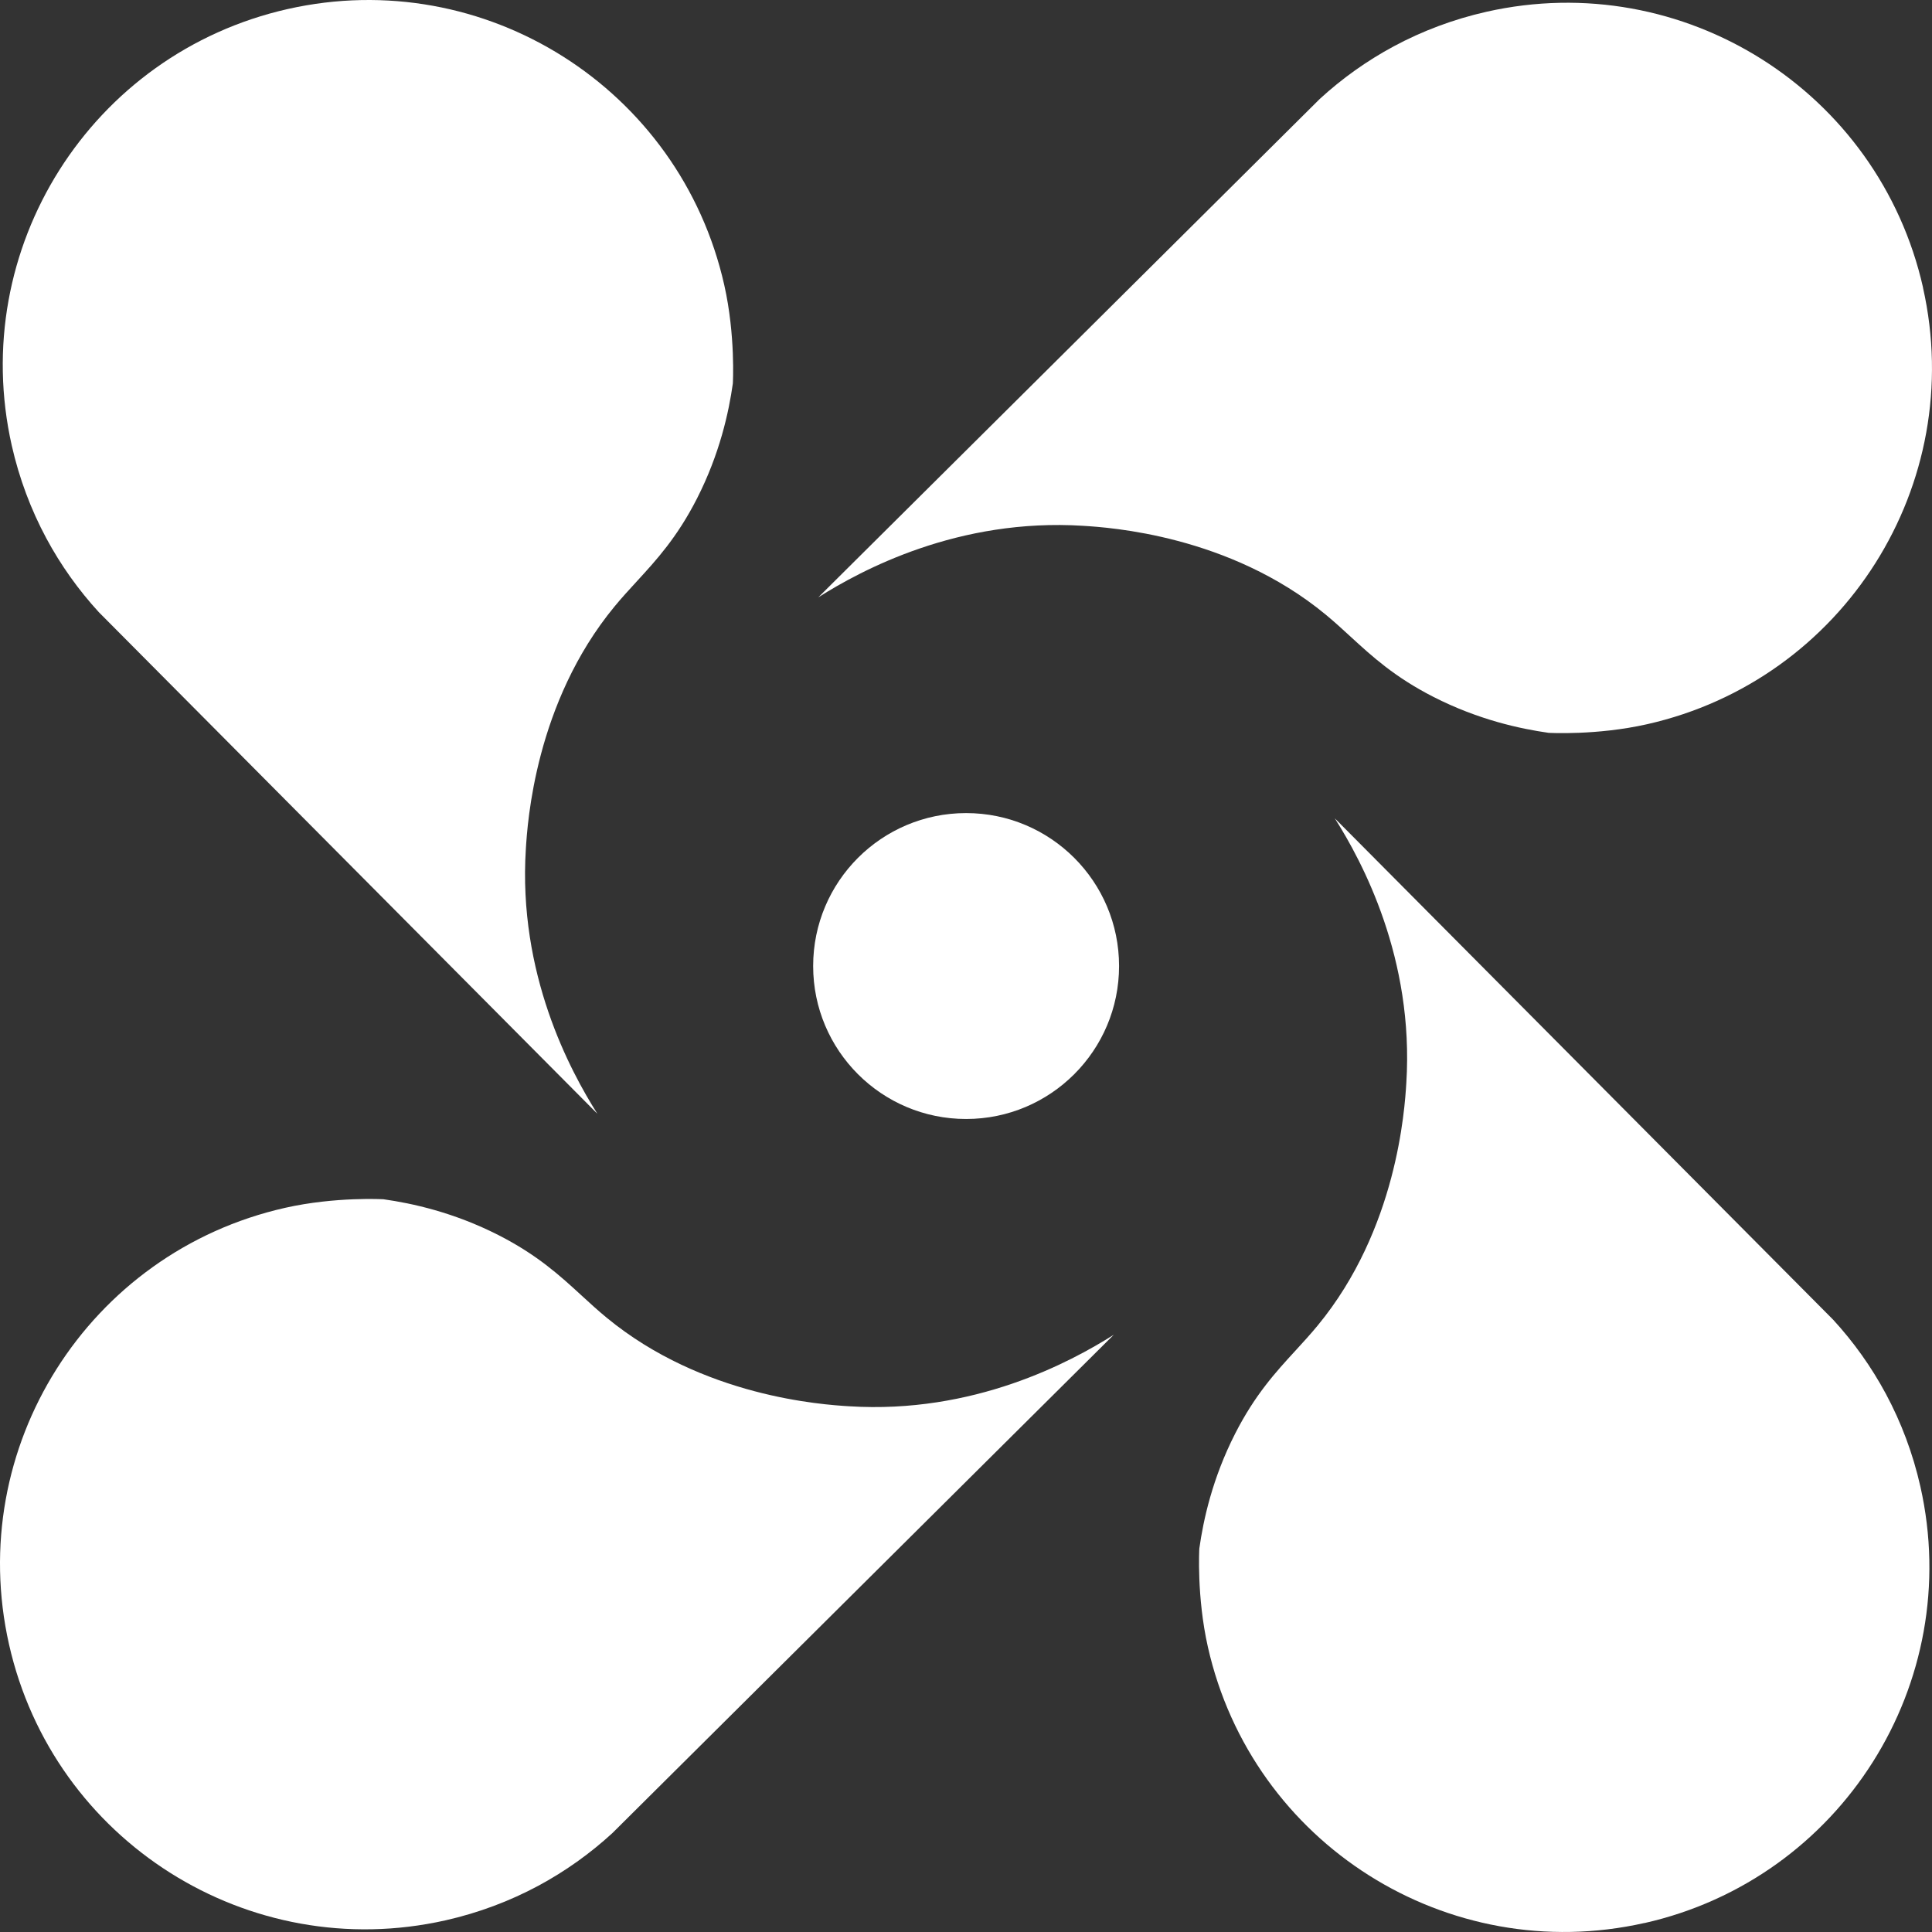
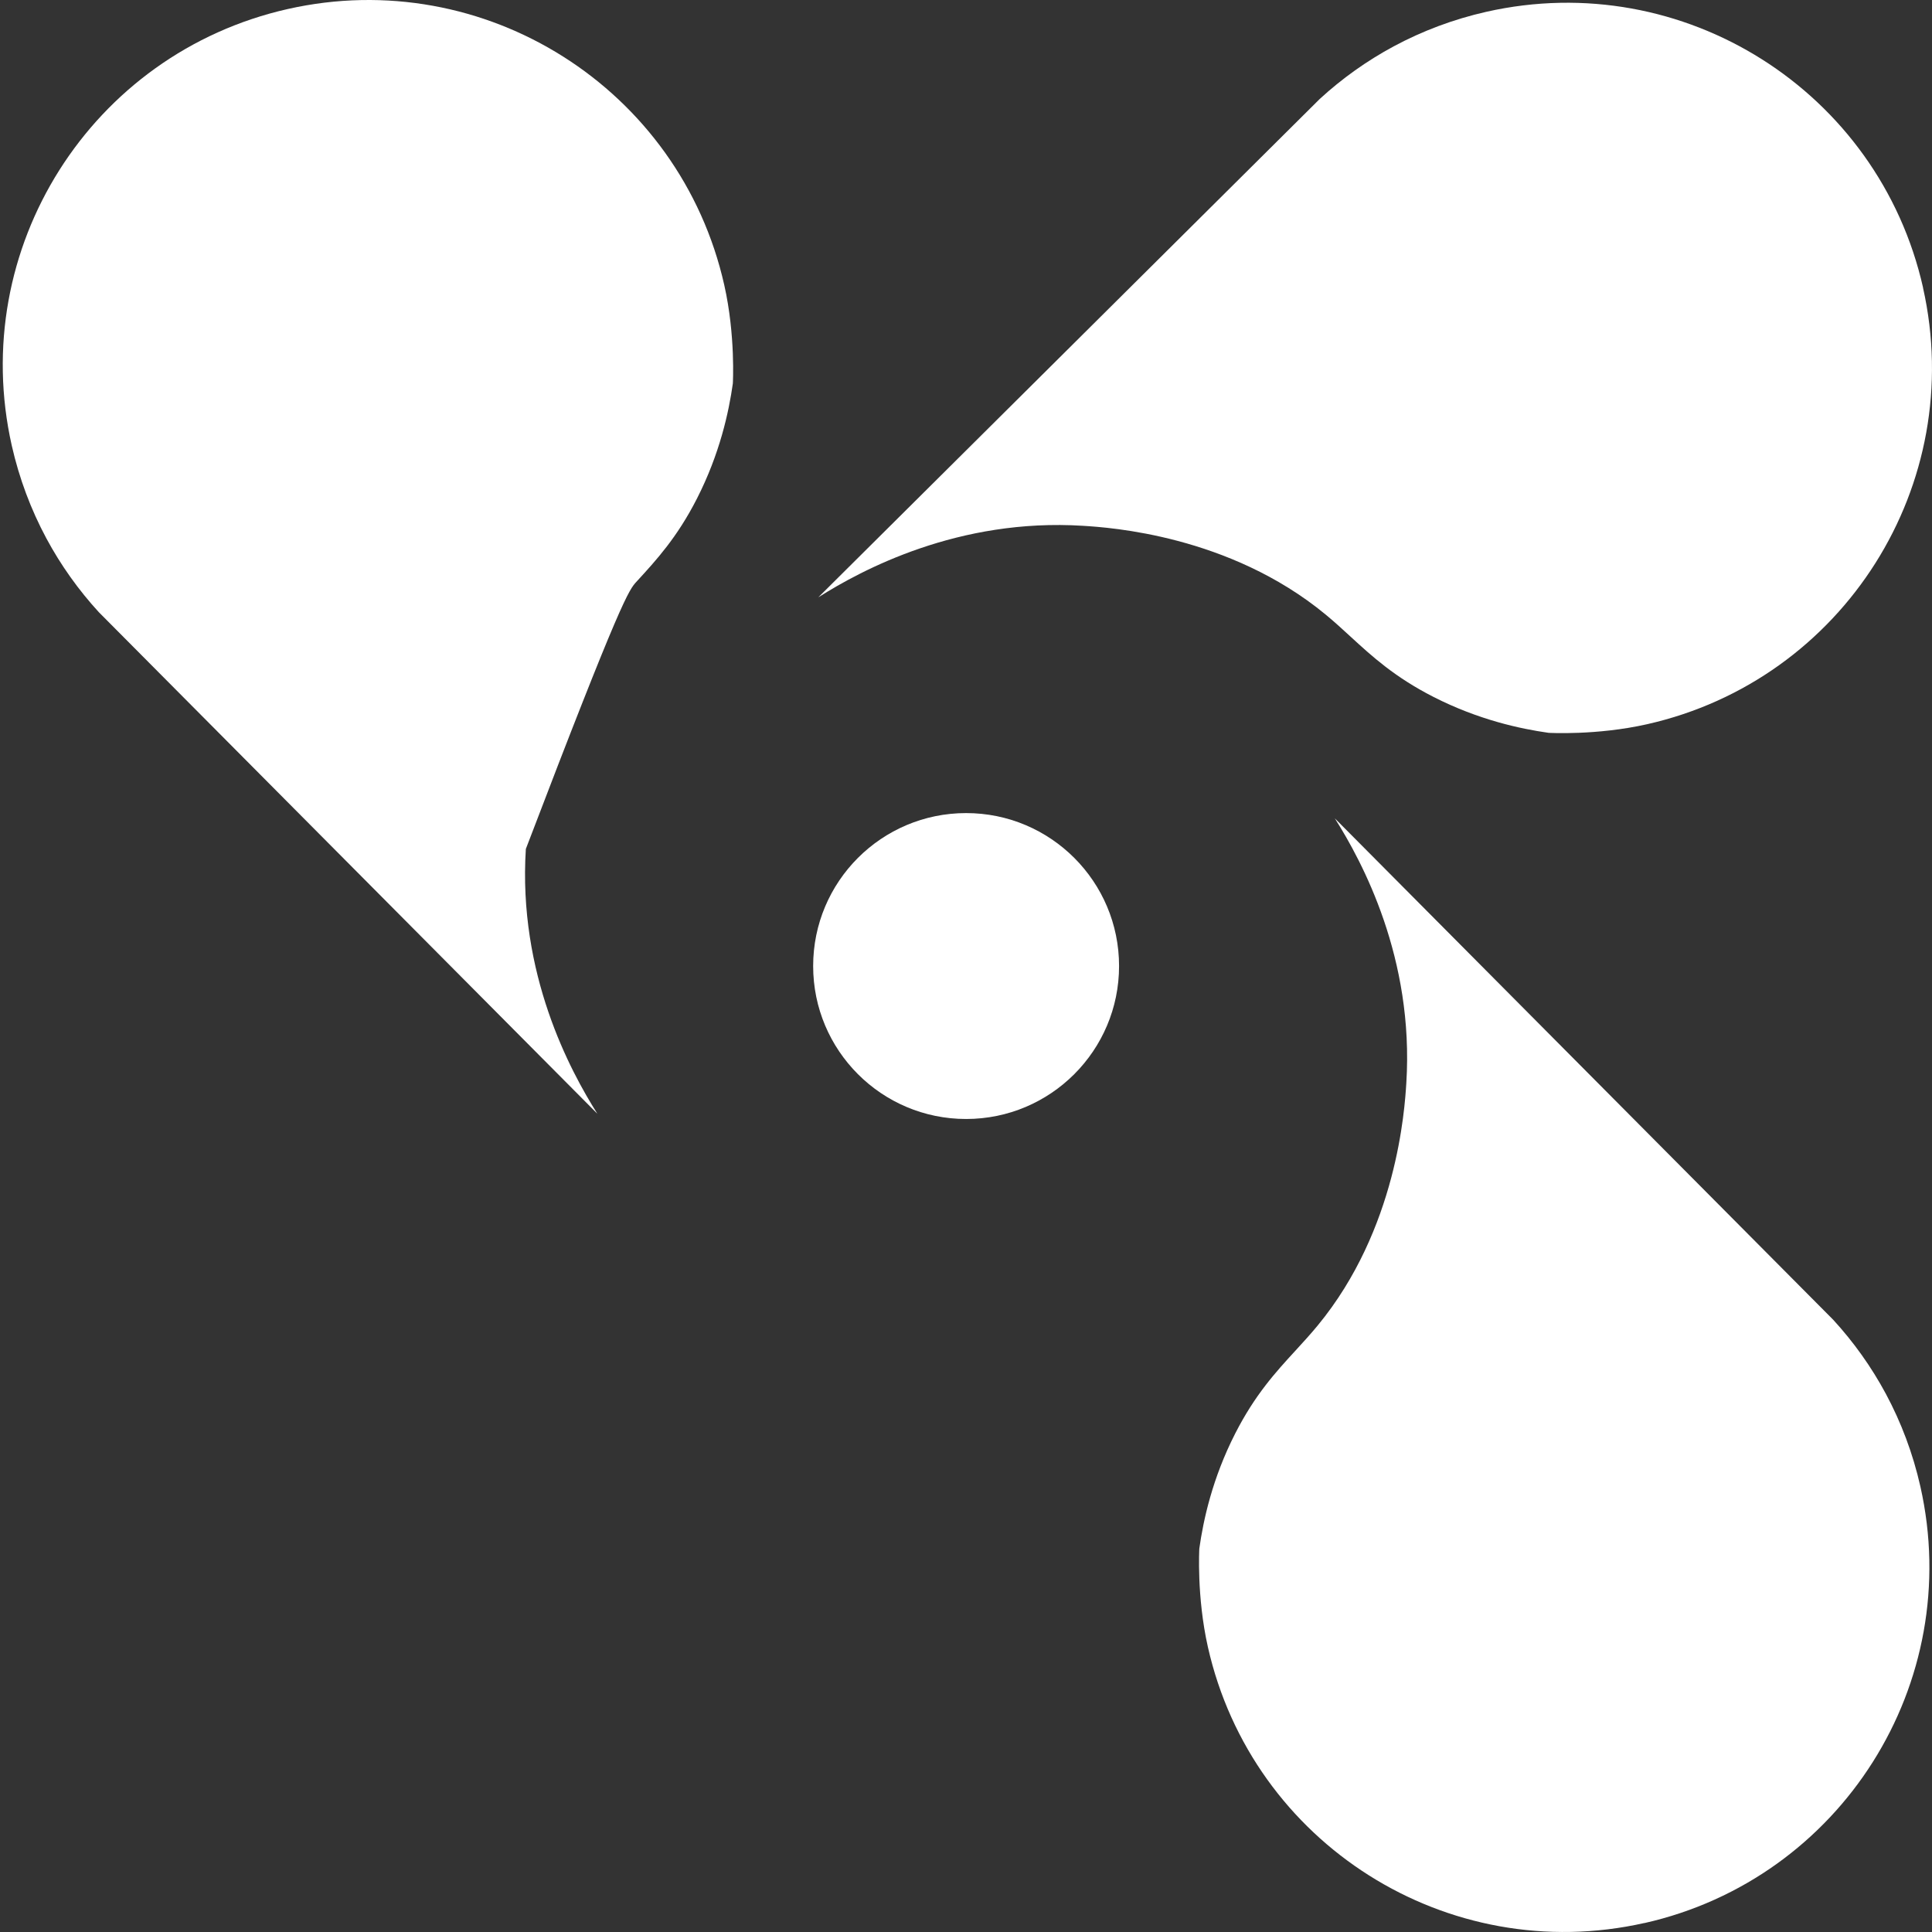
<svg xmlns="http://www.w3.org/2000/svg" width="107" height="107" viewBox="0 0 107 107" fill="none">
  <rect x="0" y="0" width="107" height="107" fill="#333333" stroke="none" />
-   <path d="M15.936 0.5C5.038 2.957 -1.805 13.781 0.652 24.678C1.067 26.512 1.718 28.231 2.564 29.809C3.369 31.309 4.354 32.684 5.479 33.911L5.482 33.913C14.683 43.169 23.885 52.424 33.084 61.683C31.567 59.286 28.684 53.93 29.123 47.017C29.214 45.571 29.635 38.927 34.031 33.594C34.429 33.111 34.837 32.666 35.25 32.217C36.359 31.009 37.504 29.762 38.602 27.608C39.866 25.127 40.365 22.818 40.587 21.24C40.587 21.24 40.742 18.584 40.112 15.786C37.658 4.885 26.831 -1.958 15.936 0.5Z" fill="white" />
-   <path d="M0.5 91.073C2.957 101.971 13.781 108.81 24.679 106.353C26.513 105.938 28.232 105.288 29.809 104.442C31.309 103.636 32.685 102.652 33.912 101.526L33.913 101.525C43.169 92.323 52.425 83.121 61.684 73.923C59.288 75.439 53.931 78.322 47.018 77.883C45.572 77.792 38.928 77.371 33.595 72.975C33.111 72.577 32.667 72.169 32.217 71.756C31.009 70.647 29.762 69.503 27.608 68.405C25.127 67.141 22.818 66.642 21.241 66.419C21.241 66.419 18.584 66.264 15.787 66.894C4.885 69.352 -1.958 80.175 0.5 91.073Z" fill="white" />
+   <path d="M15.936 0.5C5.038 2.957 -1.805 13.781 0.652 24.678C1.067 26.512 1.718 28.231 2.564 29.809C3.369 31.309 4.354 32.684 5.479 33.911L5.482 33.913C14.683 43.169 23.885 52.424 33.084 61.683C31.567 59.286 28.684 53.93 29.123 47.017C34.429 33.111 34.837 32.666 35.25 32.217C36.359 31.009 37.504 29.762 38.602 27.608C39.866 25.127 40.365 22.818 40.587 21.24C40.587 21.24 40.742 18.584 40.112 15.786C37.658 4.885 26.831 -1.958 15.936 0.5Z" fill="white" />
  <path d="M82.325 0.652C93.223 -1.806 104.047 5.034 106.505 15.931H106.501C108.955 26.829 102.116 37.653 91.218 40.11C88.42 40.741 85.764 40.586 85.764 40.586C84.186 40.363 81.877 39.864 79.396 38.6C77.242 37.502 75.995 36.358 74.787 35.249C74.338 34.836 73.893 34.428 73.409 34.029C68.077 29.634 61.433 29.212 59.987 29.121C53.073 28.683 47.717 31.565 45.32 33.082C54.58 23.883 63.836 14.681 73.093 5.479C74.32 4.353 75.695 3.369 77.195 2.563C78.772 1.717 80.492 1.066 82.325 0.652Z" fill="white" />
  <path d="M91.076 106.505C101.974 104.047 108.814 93.224 106.356 82.326C105.942 80.492 105.291 78.773 104.445 77.195C103.639 75.695 102.655 74.32 101.529 73.093C92.327 63.837 83.124 54.581 73.925 45.321C75.442 47.718 78.324 53.074 77.886 59.988C77.795 61.434 77.374 68.078 72.978 73.41C72.579 73.894 72.171 74.338 71.759 74.788C70.65 75.996 69.505 77.243 68.407 79.397C67.143 81.877 66.644 84.186 66.422 85.764C66.422 85.764 66.267 88.42 66.897 91.218C69.354 102.116 80.178 108.955 91.076 106.501V106.505Z" fill="white" />
  <path d="M61.977 53.502C61.977 58.18 58.184 61.973 53.506 61.973C48.827 61.973 45.035 58.18 45.035 53.502C45.035 48.824 48.827 45.031 53.506 45.031C58.184 45.031 61.977 48.824 61.977 53.502Z" fill="white" />
</svg>